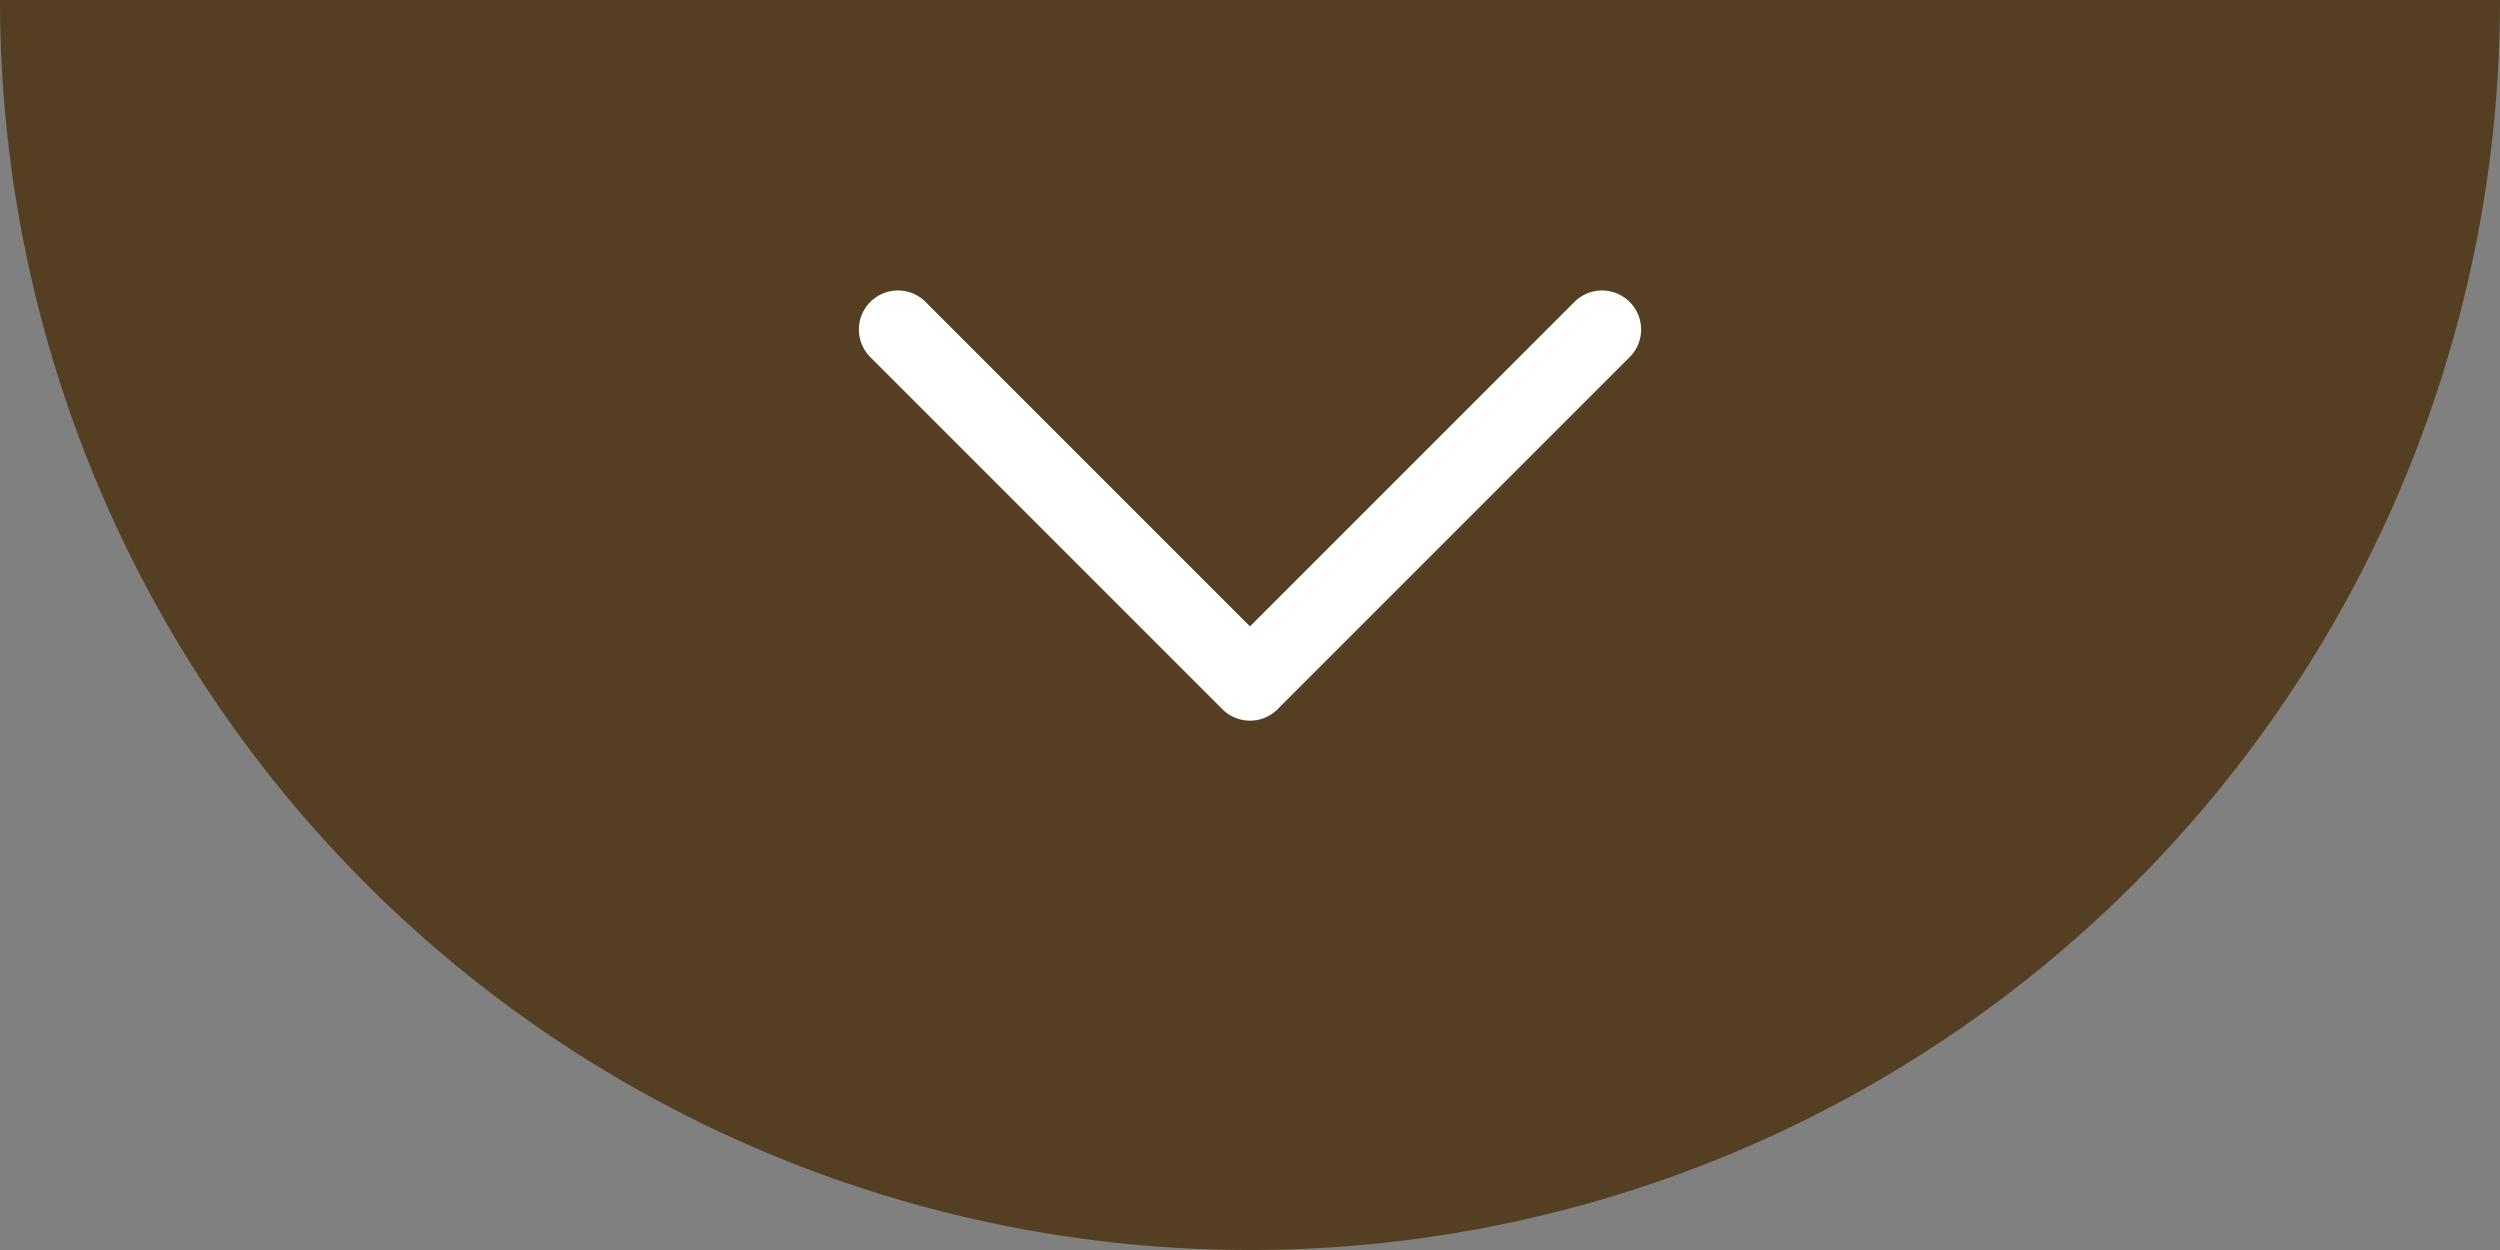
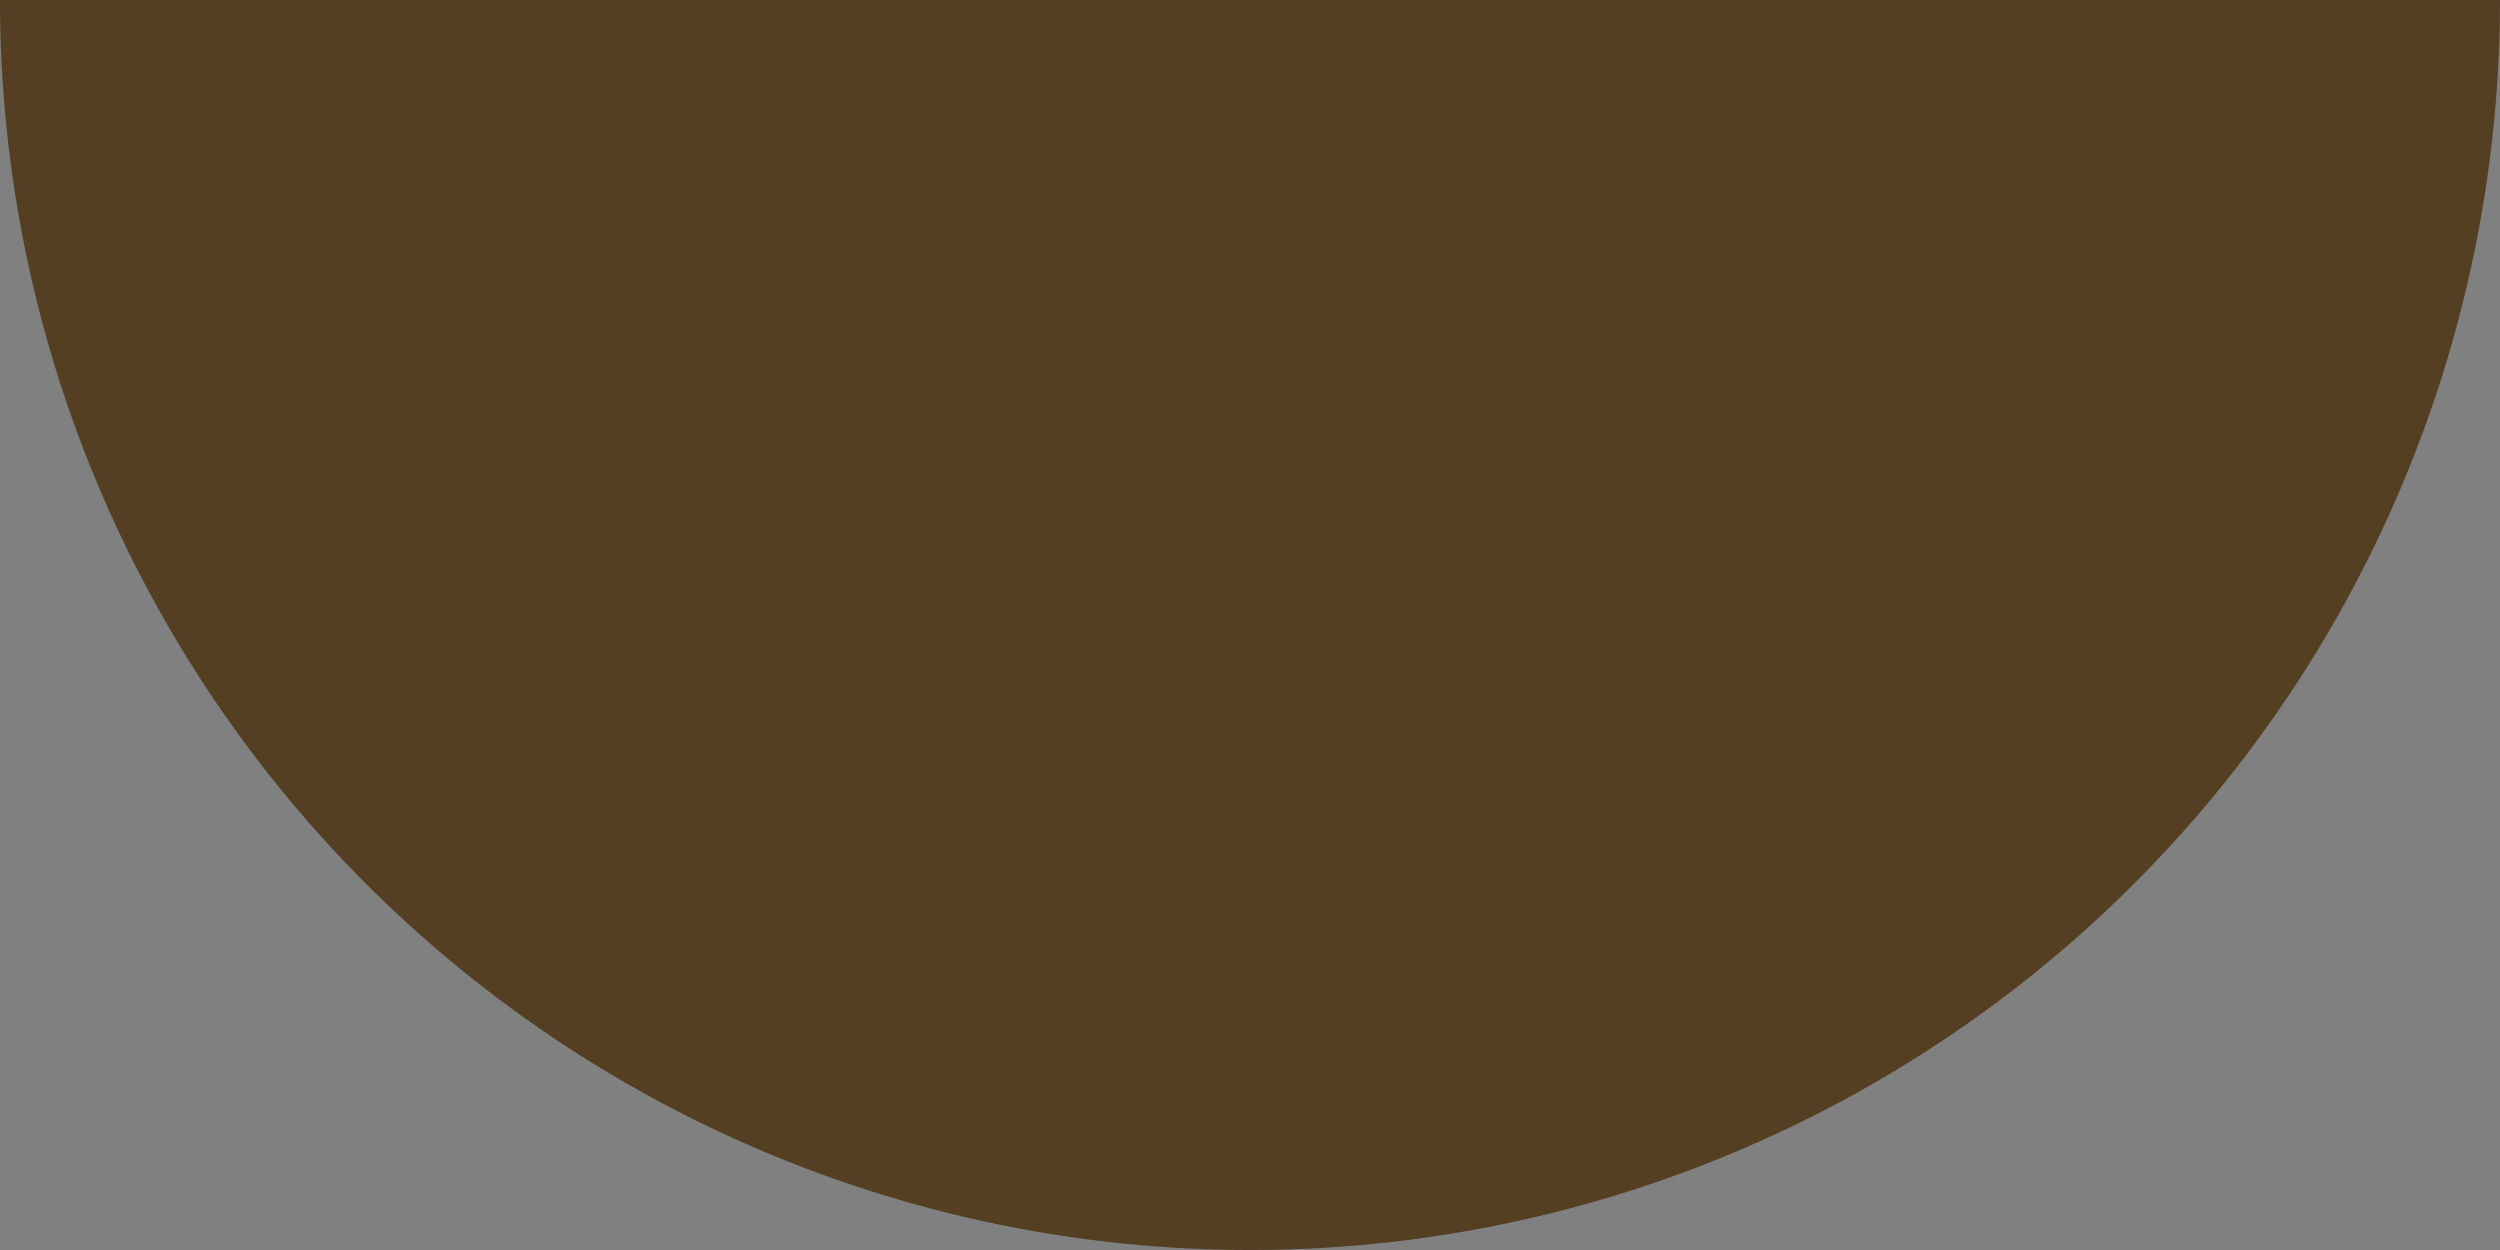
<svg xmlns="http://www.w3.org/2000/svg" width="64" height="32" viewBox="0 0 64 32">
  <rect x="0" y="0" width="64" height="32" fill="#808080" stroke="none" />
  <defs>
    <style>.cls-1{fill:#543f23;}.cls-2{fill:#fff;}</style>
  </defs>
  <g id="レイヤー_2" data-name="レイヤー 2">
    <g id="_2" data-name="2">
      <path class="cls-1" d="M32,32A32,32,0,0,0,64,0H0A32,32,0,0,0,32,32Z" />
-       <path class="cls-2" d="M32,18.449a1,1,0,0,1-.707-.293l-9-9a1,1,0,1,1,1.414-1.414L32,16.035l8.293-8.293a1,1,0,1,1,1.414,1.414l-9,9A1,1,0,0,1,32,18.449Z" />
    </g>
  </g>
</svg>